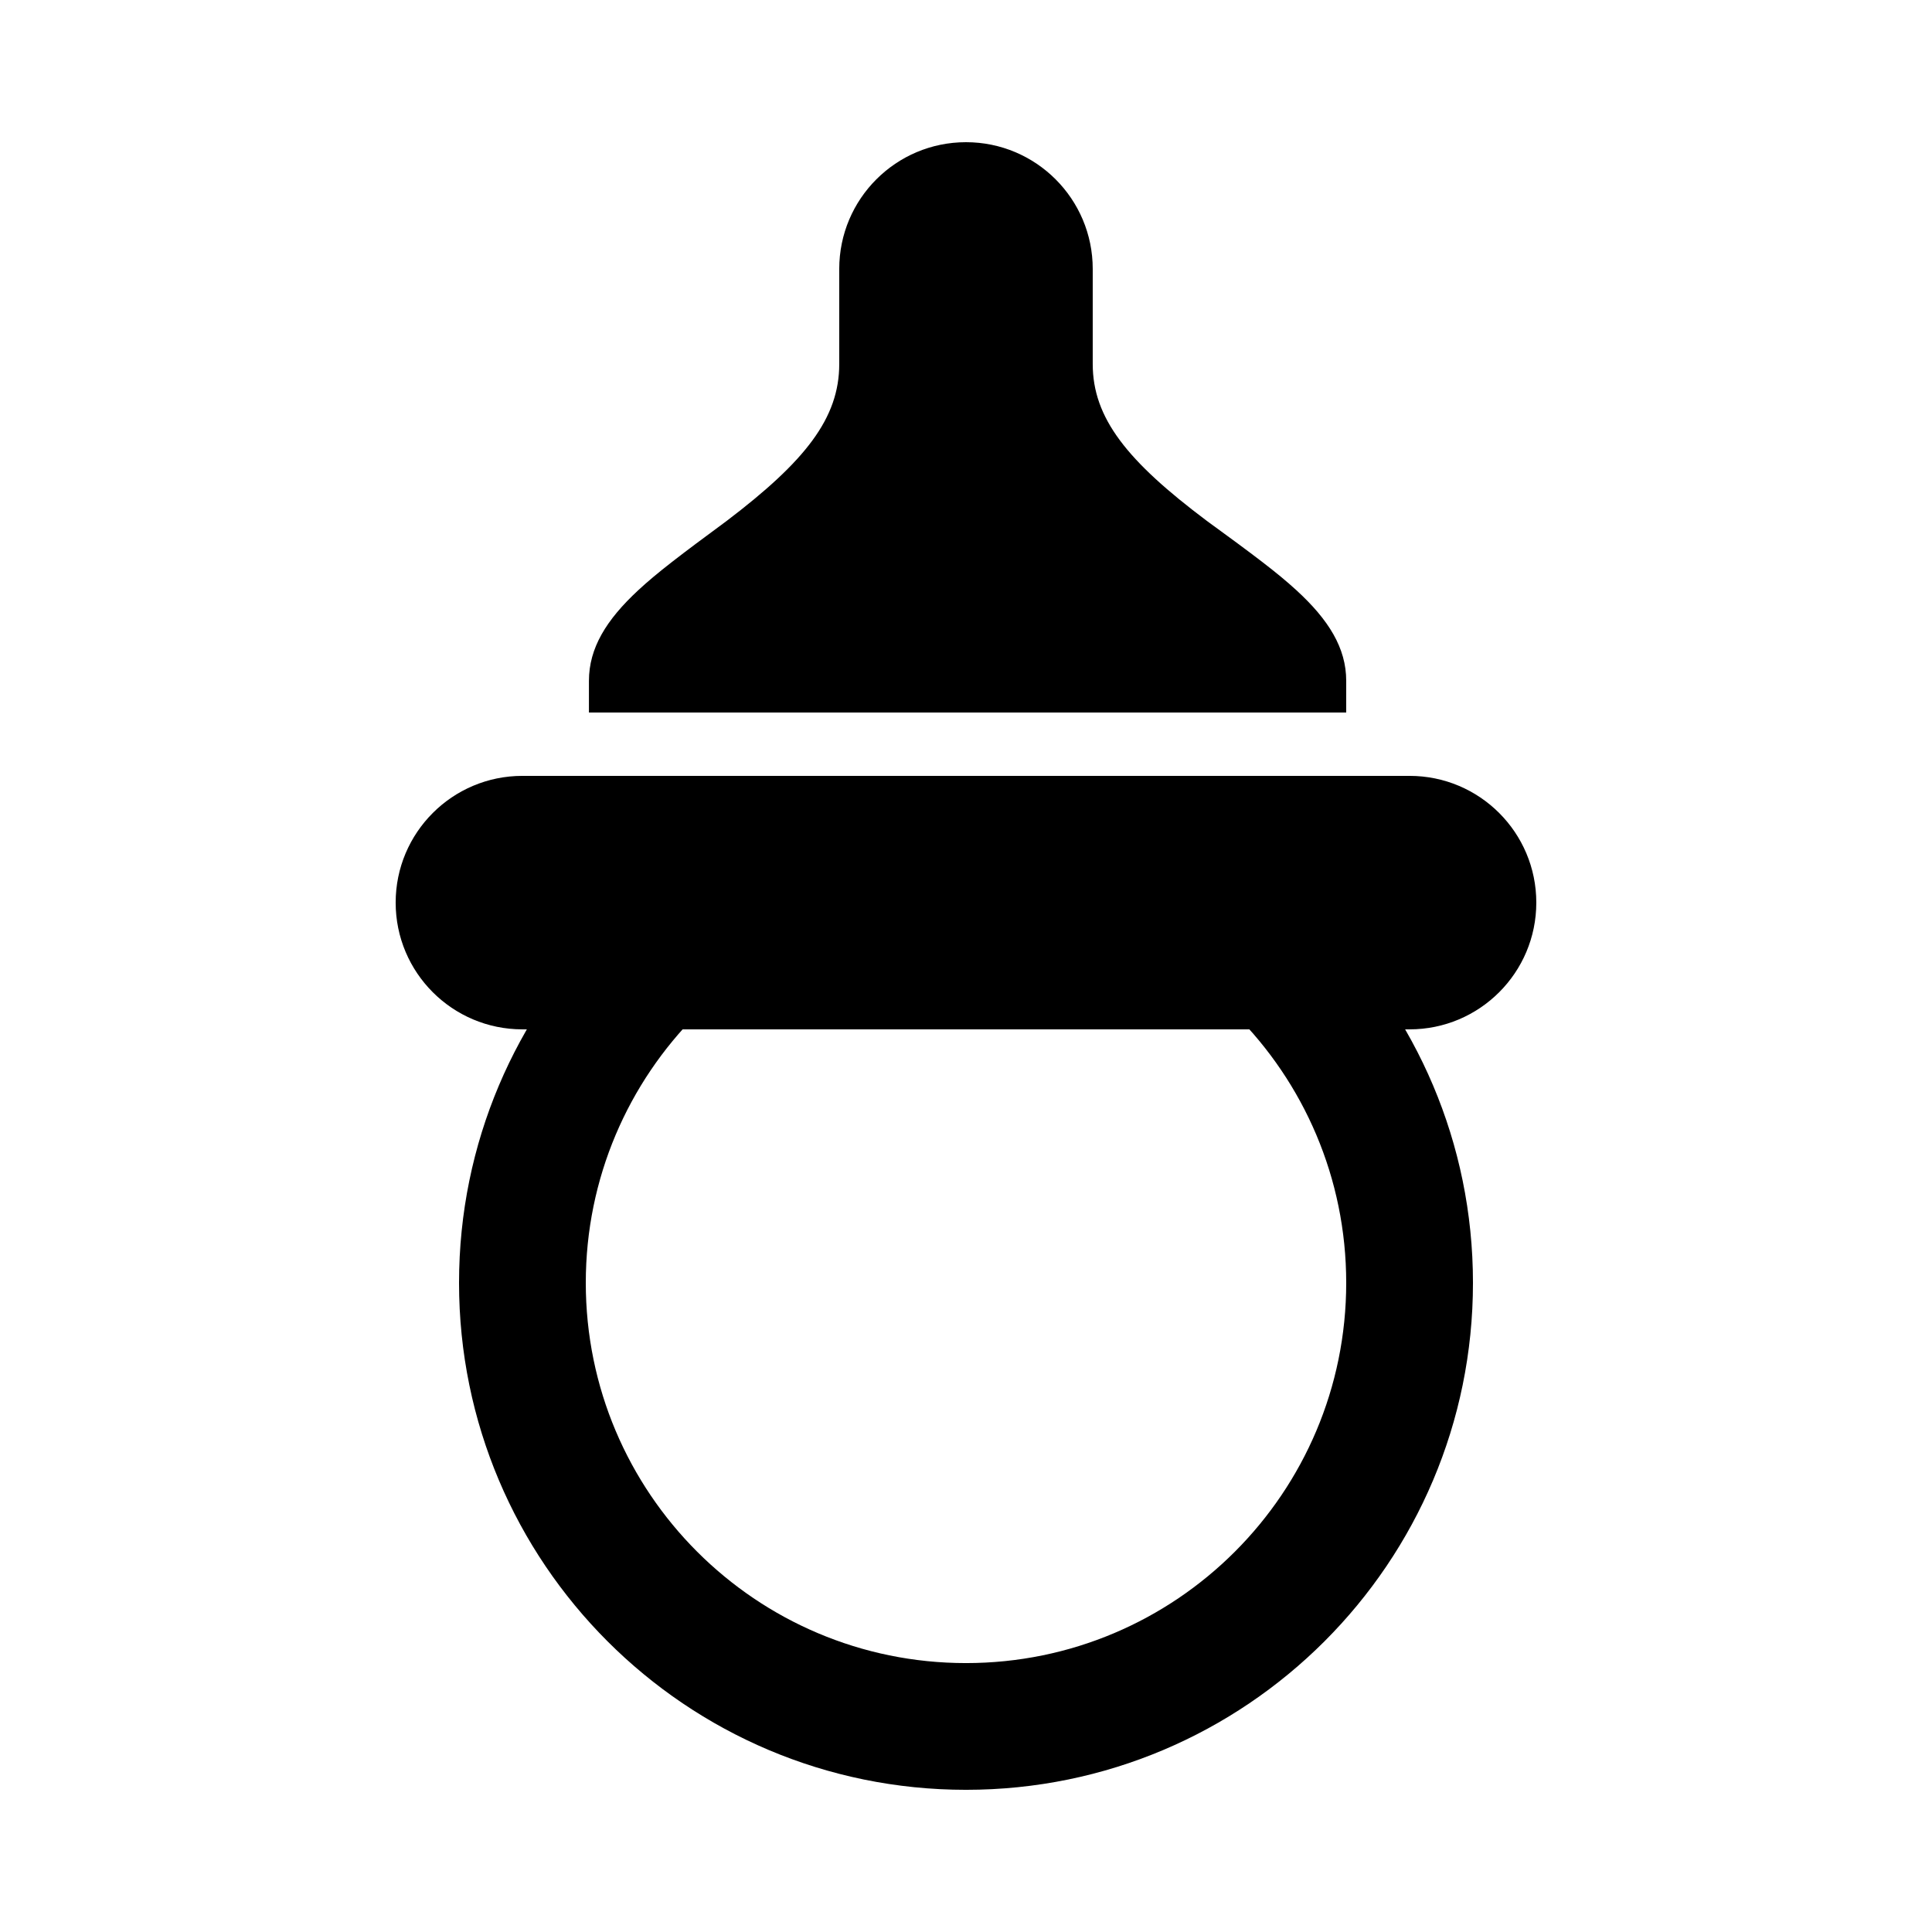
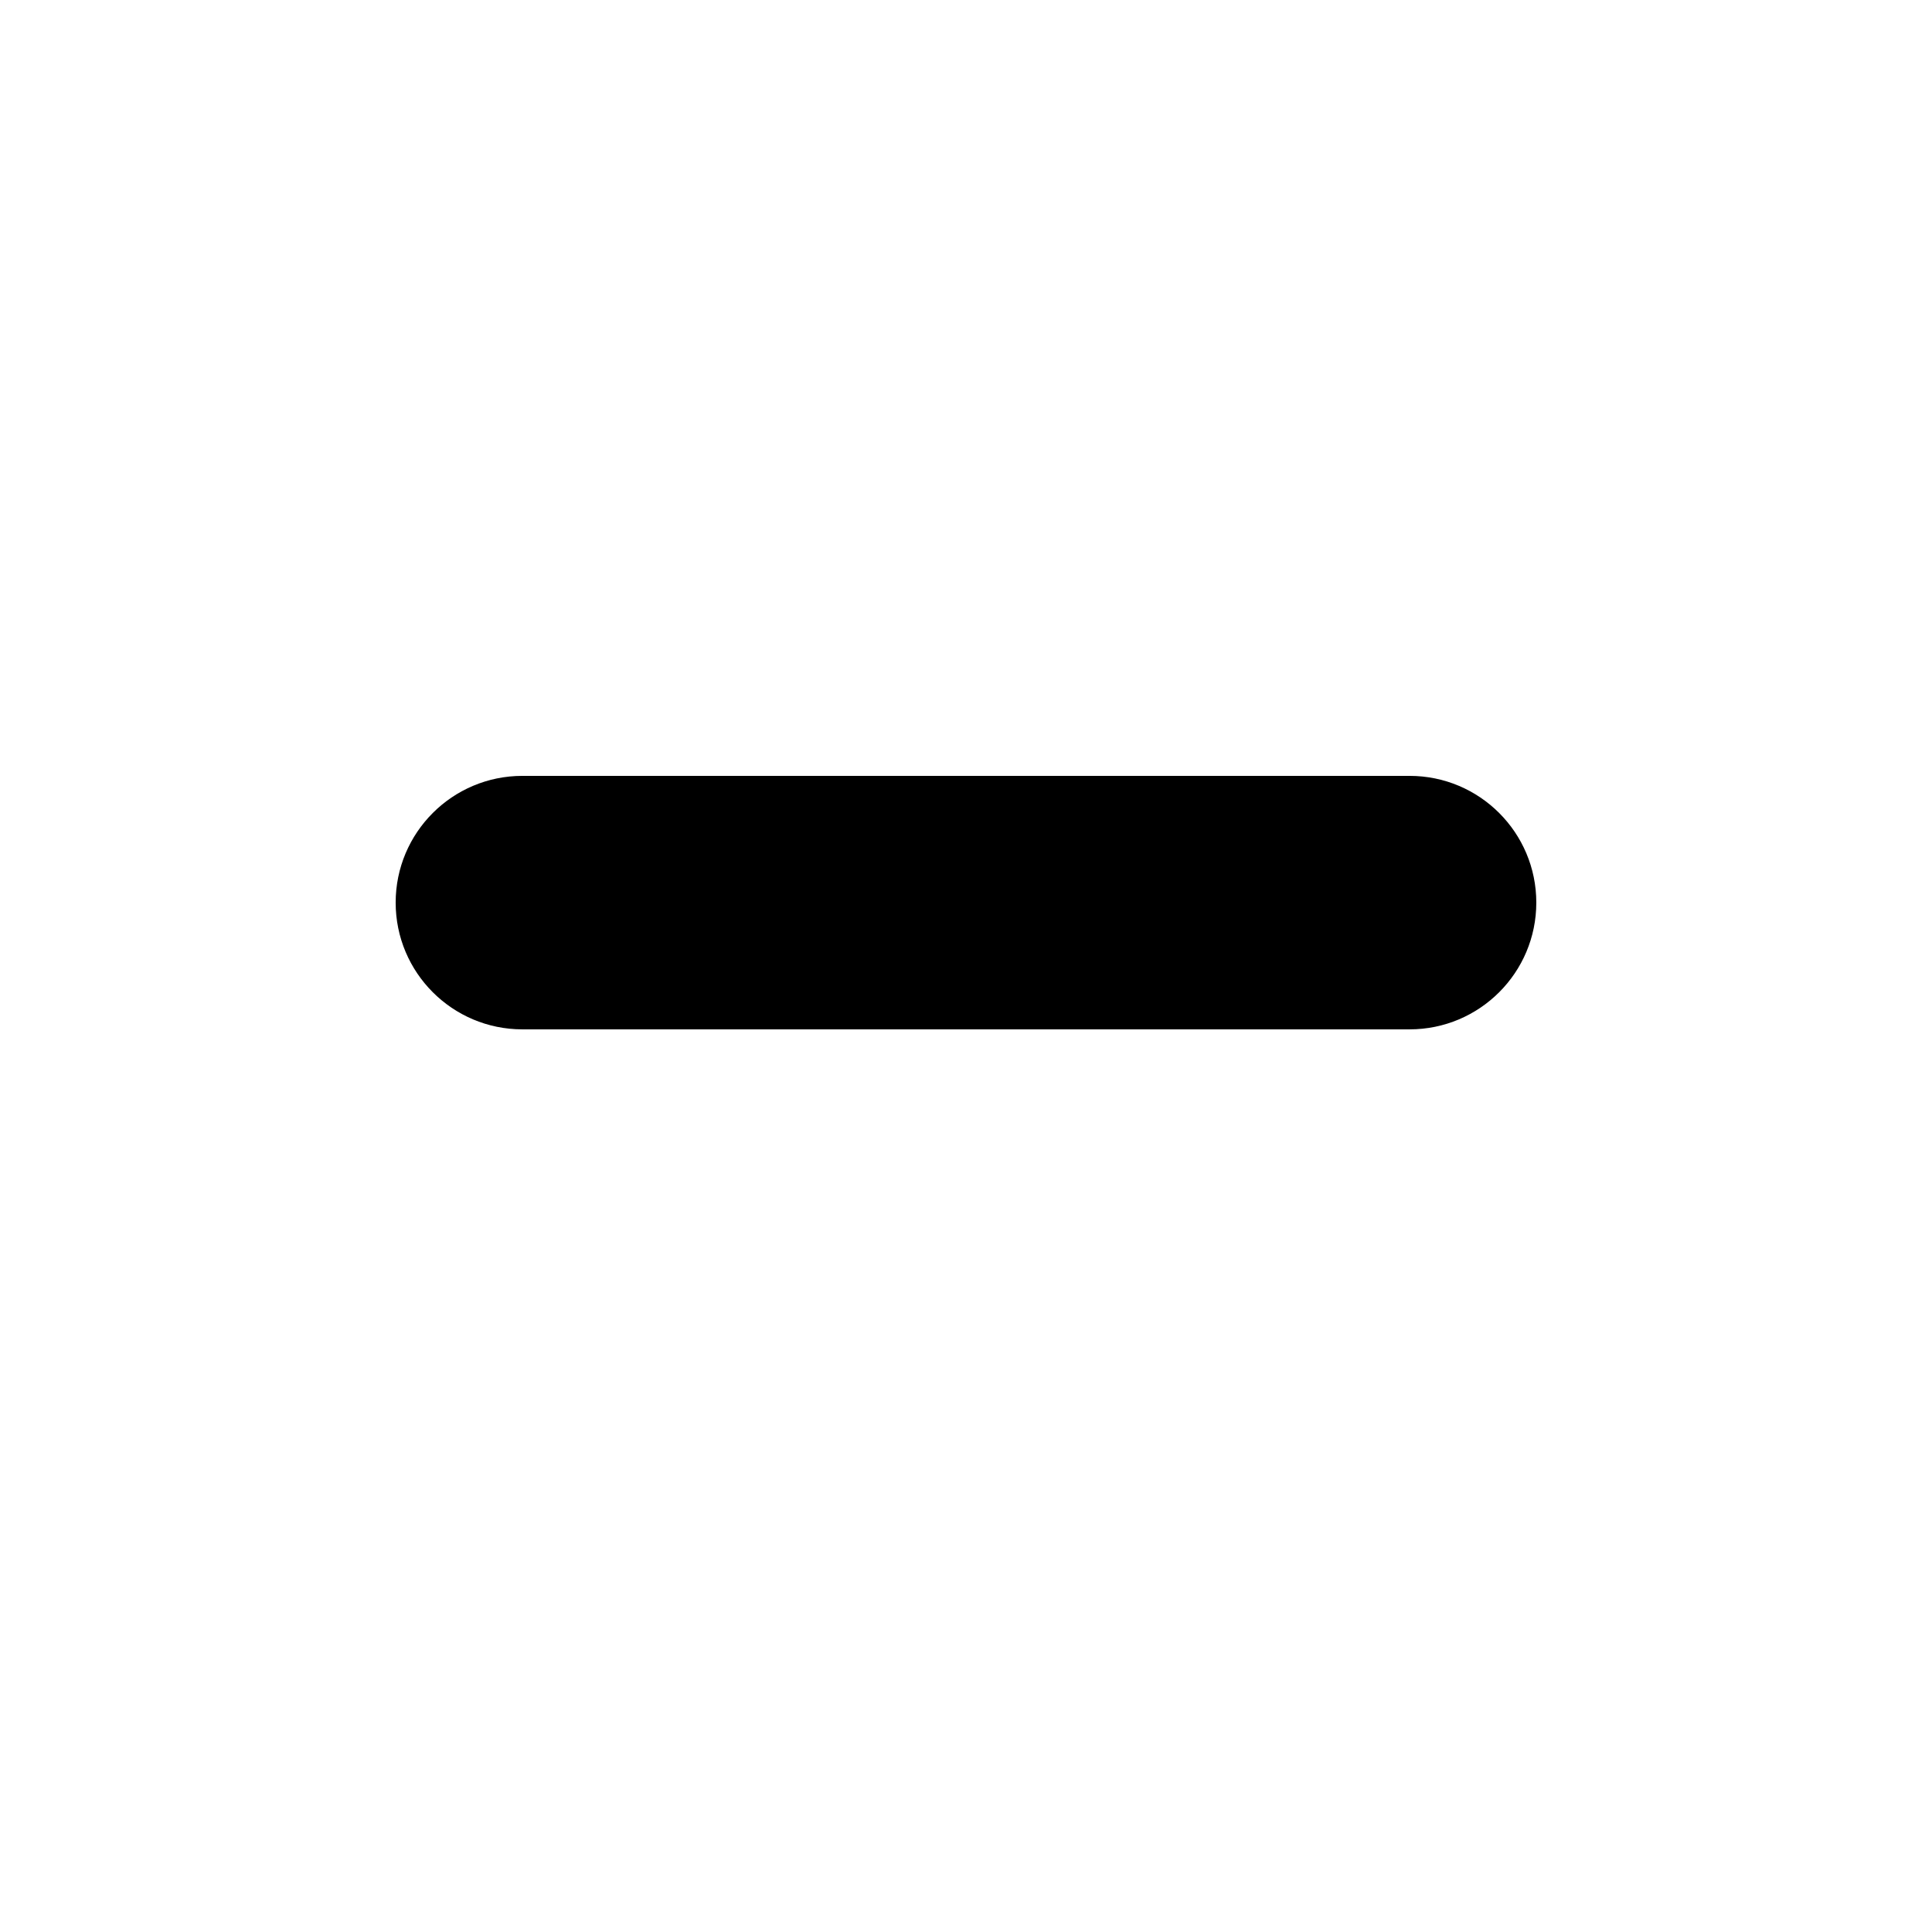
<svg xmlns="http://www.w3.org/2000/svg" fill="#000000" width="800px" height="800px" version="1.1" viewBox="144 144 512 512">
  <g fill-rule="evenodd">
    <path d="m282.44 416.79h235.11c18.551 0 33.586-15.039 33.586-33.59 0-18.547-15.035-33.586-33.586-33.586h-235.11c-18.547 0-33.586 15.039-33.586 33.586 0 18.551 15.039 33.59 33.586 33.59z" />
-     <path d="m500.76 324.43c0-8.707-4.648-16.176-13.219-24.031-5.082-4.656-11.238-9.273-23.73-18.371-21.113-15.836-30.227-27.23-30.227-41.566v-25.188c0-18.551-15.039-33.59-33.586-33.59-18.551 0-33.59 15.039-33.59 33.59v25.188c0 14.371-8.996 25.762-29.848 41.598-12.332 9.094-18.418 13.715-23.438 18.375-8.461 7.856-13.047 15.32-13.047 23.996v8.398h200.68z" />
-     <path d="m400 618.32c74.199 0 134.35-60.152 134.35-134.35 0-74.195-60.148-134.35-134.35-134.35s-134.35 60.152-134.35 134.35c0 74.199 60.152 134.35 134.35 134.35zm0-33.586c55.648 0 100.76-45.113 100.76-100.77 0-55.648-45.113-100.76-100.76-100.76-55.652 0-100.76 45.113-100.76 100.76 0 55.652 45.109 100.77 100.76 100.77z" />
  </g>
</svg>